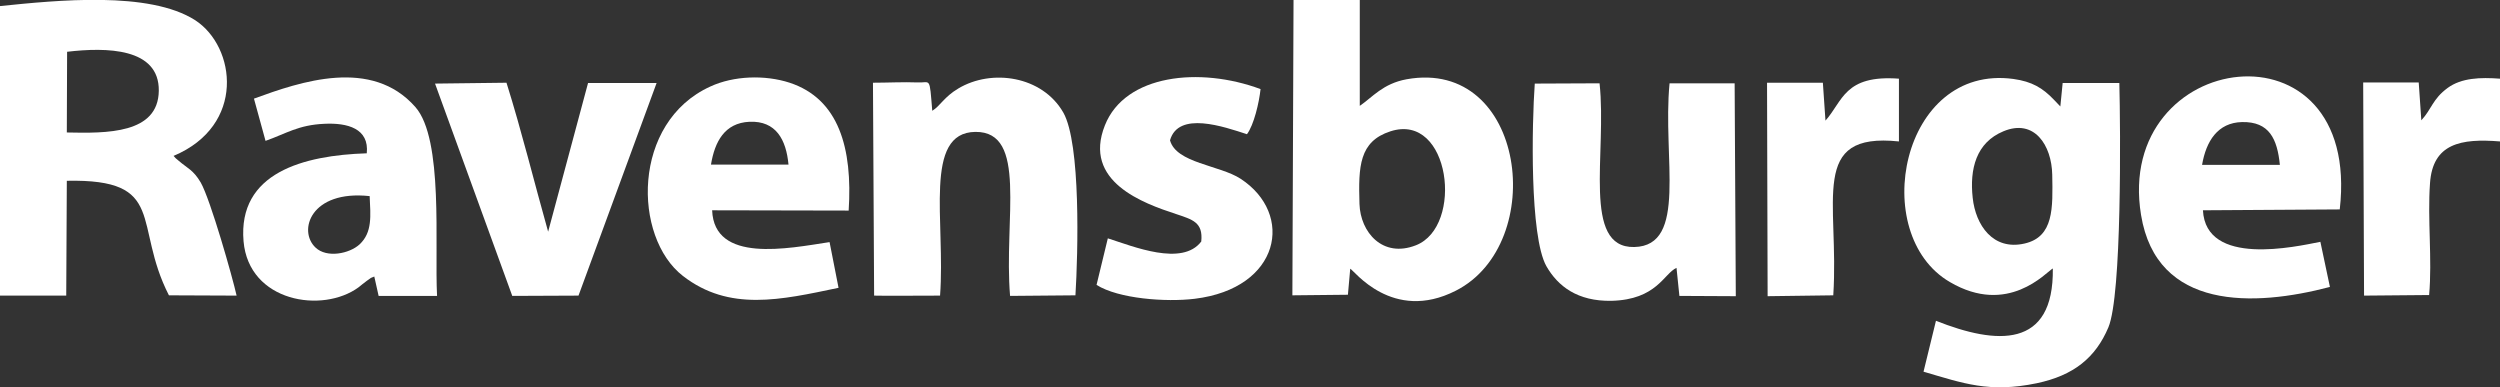
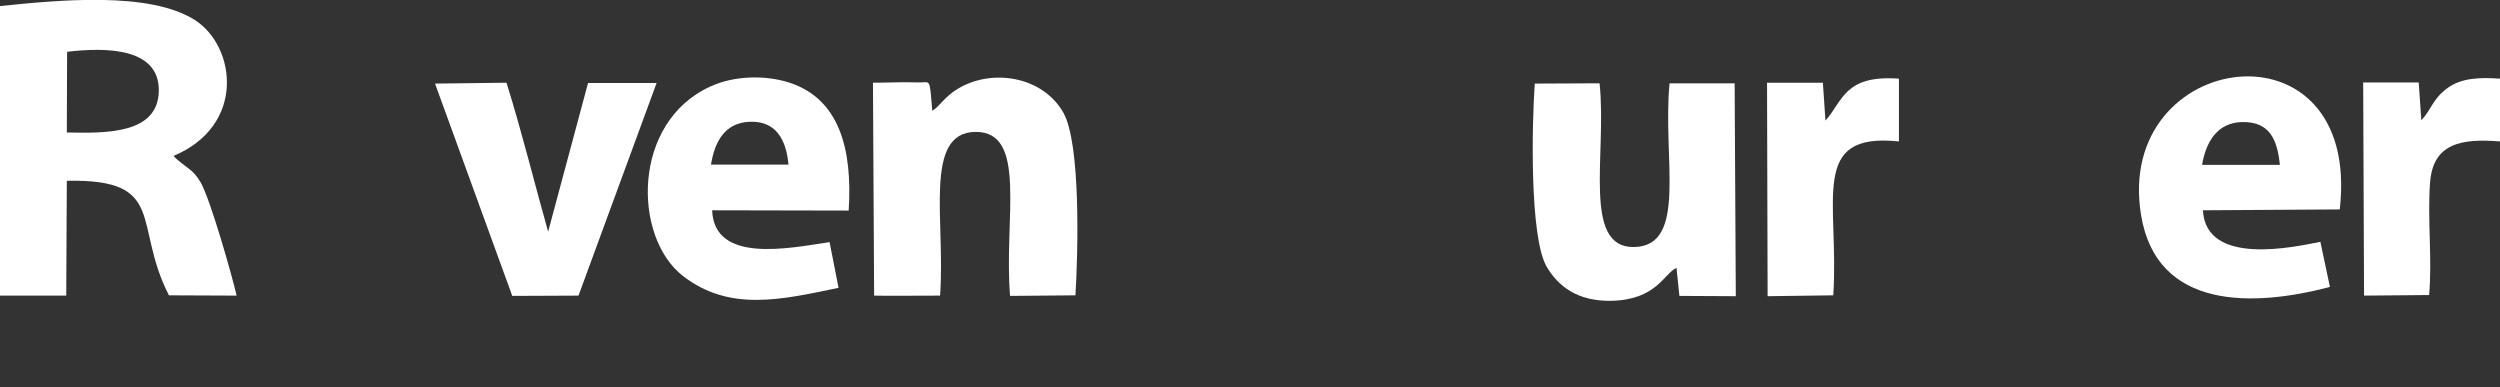
<svg xmlns="http://www.w3.org/2000/svg" version="1.1" id="Ebene_1" x="0px" y="0px" viewBox="0 0 864.3 133.9" style="enable-background:new 0 0 864.3 133.9;" xml:space="preserve">
  <rect x="0" y="0" width="864.3" height="133.9" fill="#333333" stroke="none" />
  <style type="text/css">
	.st0{fill-rule:evenodd;clip-rule:evenodd;fill:#FFFFFF;}
</style>
  <g id="Ebene_x0020_1">
    <g id="_2631418612880">
      <path class="st0" d="M23.1,45.8l0.1-27.9c13.6-1.6,31.9-1.4,31.7,13.5C54.7,46.3,36.9,46.1,23.1,45.8z M0,2.1l0,100.1l22.9,0    l0.2-39.7c34.9-0.7,22.7,15,35.3,39.6l23.4,0.1c-1.4-6.3-9-33.1-12.4-39.1c-2.6-4.4-4.6-4.9-7.6-7.5c-1.1-0.9-1-0.8-1.8-1.7    c25-10.5,21.6-37.7,7.5-46.9C51.6-3.2,19.6,0.1,0,2.1L0,2.1z" />
-       <path class="st0" d="M692.6,45.4c10.7-4.5,16.7,4.8,16.9,15c0.2,11.5,0.6,21.5-9.6,23.8C689,86.7,683,77.8,682,68.4    C680.9,58.4,683.2,49.3,692.6,45.4L692.6,45.4z M665,128.5c13.7,4,22.7,7.4,39.1,4c12.9-2.7,20.4-8.9,24.8-19.3    c4.7-11.1,4.2-68.5,3.8-84.5l-19.6,0l-0.8,8.1l-2.2-2.3c-3.9-4.1-7.6-6.3-14-7.2c-38.9-5.3-50.3,53.7-22,70.2    c20.1,11.8,33.2-3.3,35.6-4.7c0.4,27.9-19.5,26.4-40.4,18.1L665,128.5L665,128.5z" />
-       <path class="st0" d="M480.7,45.4c20.7-6.7,25.5,32.9,8.8,39.4c-11.5,4.5-19.2-4.5-19.5-14.3C469.6,57.5,469.9,48.9,480.7,45.4    L480.7,45.4z M466.8,92.9c1.1,0.3,14.5,18.8,36.5,7.6c32.1-16.3,24.2-80.5-17-73.1c-8.2,1.5-11.8,6.2-16.2,9.2l0-36.6l-22.9,0    l-0.4,102.1l19.2-0.2L466.8,92.9L466.8,92.9z" />
      <path class="st0" d="M325,102.2c1.9-25.6-5.9-56.4,12.2-56.6c18.2-0.2,9.8,30.1,12,56.7l22.6-0.2c0.9-14.6,1.9-52.5-4.2-63.2    c-7.3-12.7-24.8-15.2-36.3-8.3c-4.9,2.9-6.3,6.1-9,7.7c-1-12.1-0.5-9.6-5.1-9.8c-4.7-0.2-10.5,0.1-15.4,0.1l0.4,73.6    C302.2,102.3,325,102.2,325,102.2z" />
      <path class="st0" d="M530.6,28.9c-1,13.9-1.8,52.7,4,63.1c4,7,10.8,12.2,22.5,12c15.7-0.4,18.1-9.4,22.5-11.4l1,9.7l19.5,0.1    l-0.4-73.6l-22.5,0c-2.5,25.8,6.4,56.2-12.2,56.6c-18.2,0.4-9.4-32.4-12-56.6L530.6,28.9L530.6,28.9z" />
-       <path class="st0" d="M127.8,67.8c0.3,6.8,1,12.5-3.5,16.7c-3.5,3.2-11.3,4.8-15.2,1.1C102.9,79.8,107.4,65.6,127.8,67.8    L127.8,67.8z M91.8,48.7c7.1-2.5,11.3-5.5,20.3-5.9c8-0.4,15.6,1.6,14.7,10.2c-21.9,0.7-44.6,6.7-42.6,30.4    c1.8,21,27.3,25.1,39.8,15.9c1-0.8,1.7-1.4,2.8-2.2c2.1-1.5,0.8-0.7,2.6-1.5l1.5,6.7l20.2,0c-0.9-17.6,2.3-54.2-7.5-65.3    c-15.1-17.2-39.7-8.8-55.8-2.9L91.8,48.7L91.8,48.7z" />
      <path class="st0" d="M245.8,56.9c1.3-7.9,4.7-14.4,13.3-14.8c9.2-0.4,12.7,6.2,13.5,14.8L245.8,56.9L245.8,56.9z M293.4,72.8    c1.4-21.6-3.4-38.6-20.4-44.2c-8.6-2.8-19.4-2.4-27.4,1.3c-27.3,12.4-26.8,52.1-9.5,65.5c16,12.4,33.8,8.3,53.8,4.1l-3.1-15.8    c-14.4,2.2-39.9,7.4-40.6-11L293.4,72.8L293.4,72.8z" />
      <path class="st0" d="M761.3,57c1.4-8.2,5.4-14.6,13.8-14.8c9.5-0.2,12.2,5.9,13.1,14.8L761.3,57z M808.9,72.4    c7.7-67.4-78.1-55.5-68.7,1.9c5.4,33.1,39.1,31.8,65.3,24.9l-3.3-15.6c-8.6,1.7-39.6,8.7-40.6-10.9L808.9,72.4L808.9,72.4z" />
-       <path class="st0" d="M431.1,46.4c2.4-3.2,4.2-10.9,4.7-15.6c-21-7.8-46.8-5.1-53.8,12.5c-7.8,19.5,13.3,27,24.6,30.7    c5.6,1.9,9.4,2.8,8.7,9.5c-6.6,8.7-23.5,1.7-32.3-1.1l-3.9,16.1c7.6,4.8,24,6,33.9,4.8c29.7-3.6,34.6-29.3,15.9-41.5    c-7.2-4.7-22.3-5.4-24.4-13.3C407.4,38.3,423.1,43.8,431.1,46.4L431.1,46.4z" />
      <path class="st0" d="M150.4,28.9l26.7,73.4l22.9-0.1l27-73.5l-23.7,0l-13.8,51.4c-4.9-17.4-9.1-34.6-14.4-51.5L150.4,28.9    L150.4,28.9z" />
      <path class="st0" d="M839.8,102c1.1-12.4-0.6-26.2,0.3-38.6c0.9-13.8,10.7-15.6,24.2-14.5l0-21.7c-6.8-0.5-13.3-0.3-18.1,3.2    c-5.2,3.8-5.5,7.3-9.1,11.2l-0.9-13.1l-19.2,0l0.3,73.7L839.8,102L839.8,102z" />
      <path class="st0" d="M633.8,102.1c2.1-32.8-8.6-56.5,22.7-53.2l0-21.7c-18.9-1.4-19.4,7.8-25.4,14.5l-0.9-13.1l-19.3,0l0.2,73.8    L633.8,102.1L633.8,102.1z" />
    </g>
  </g>
</svg>